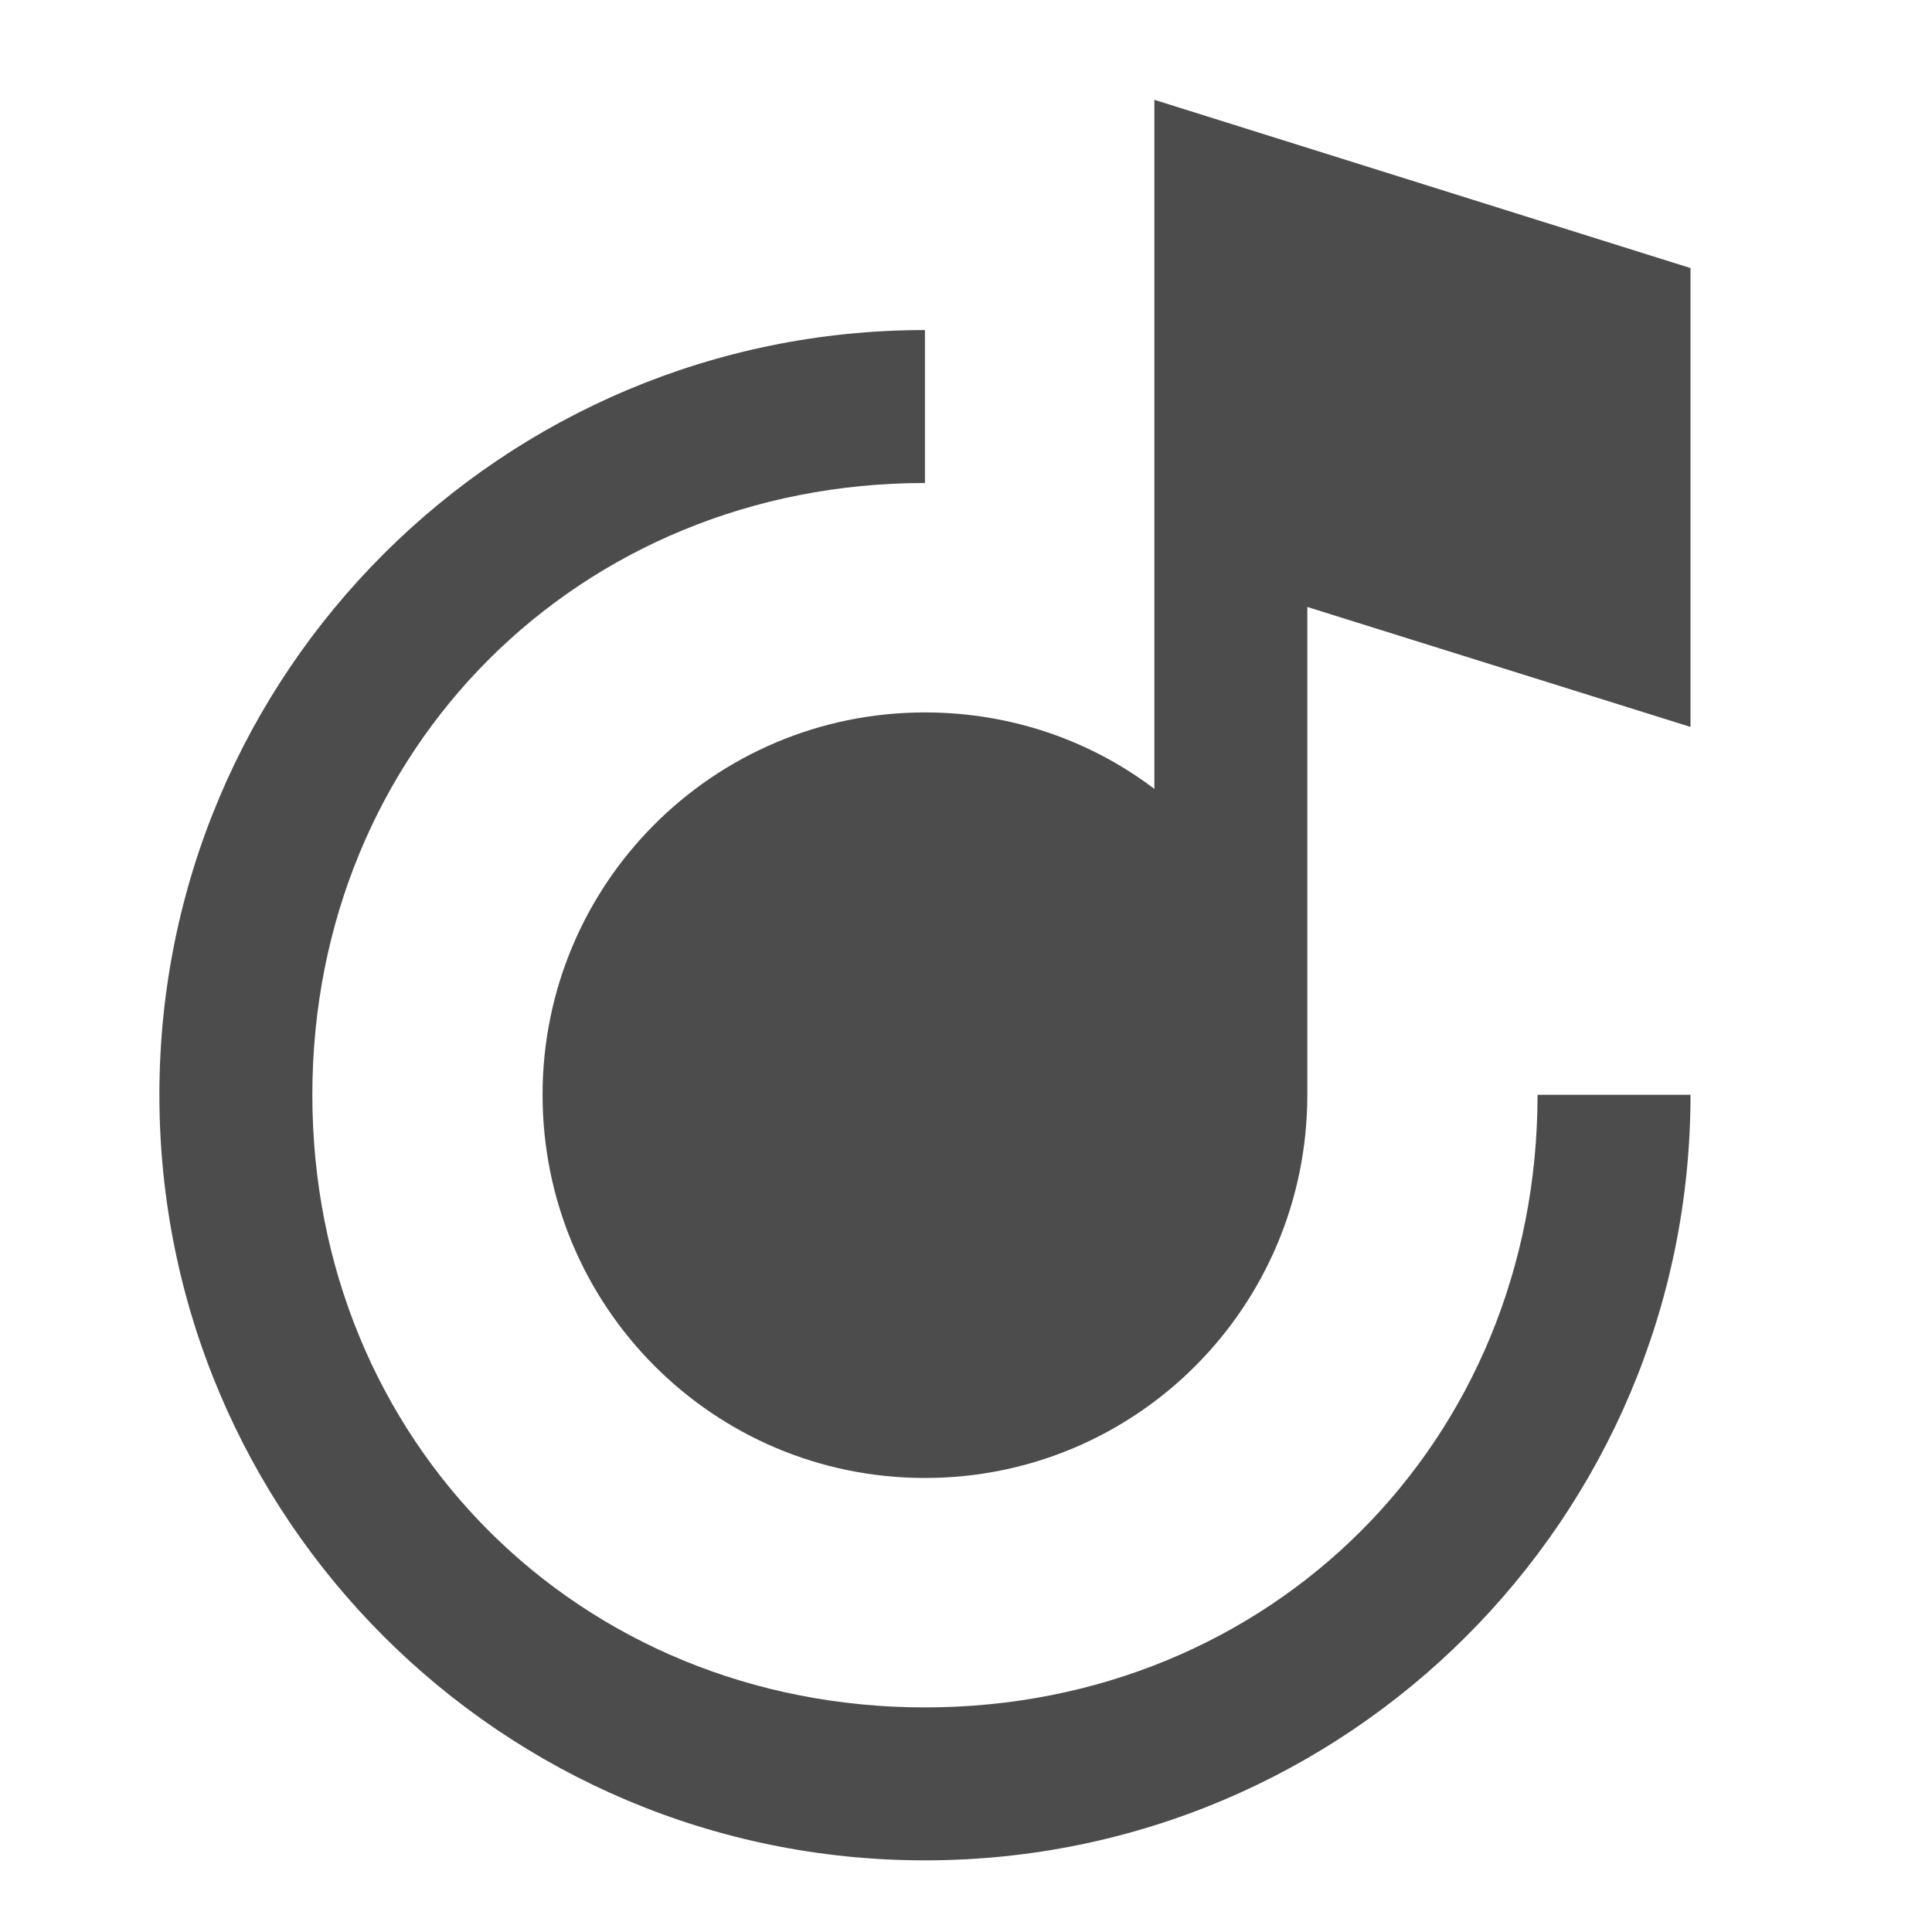
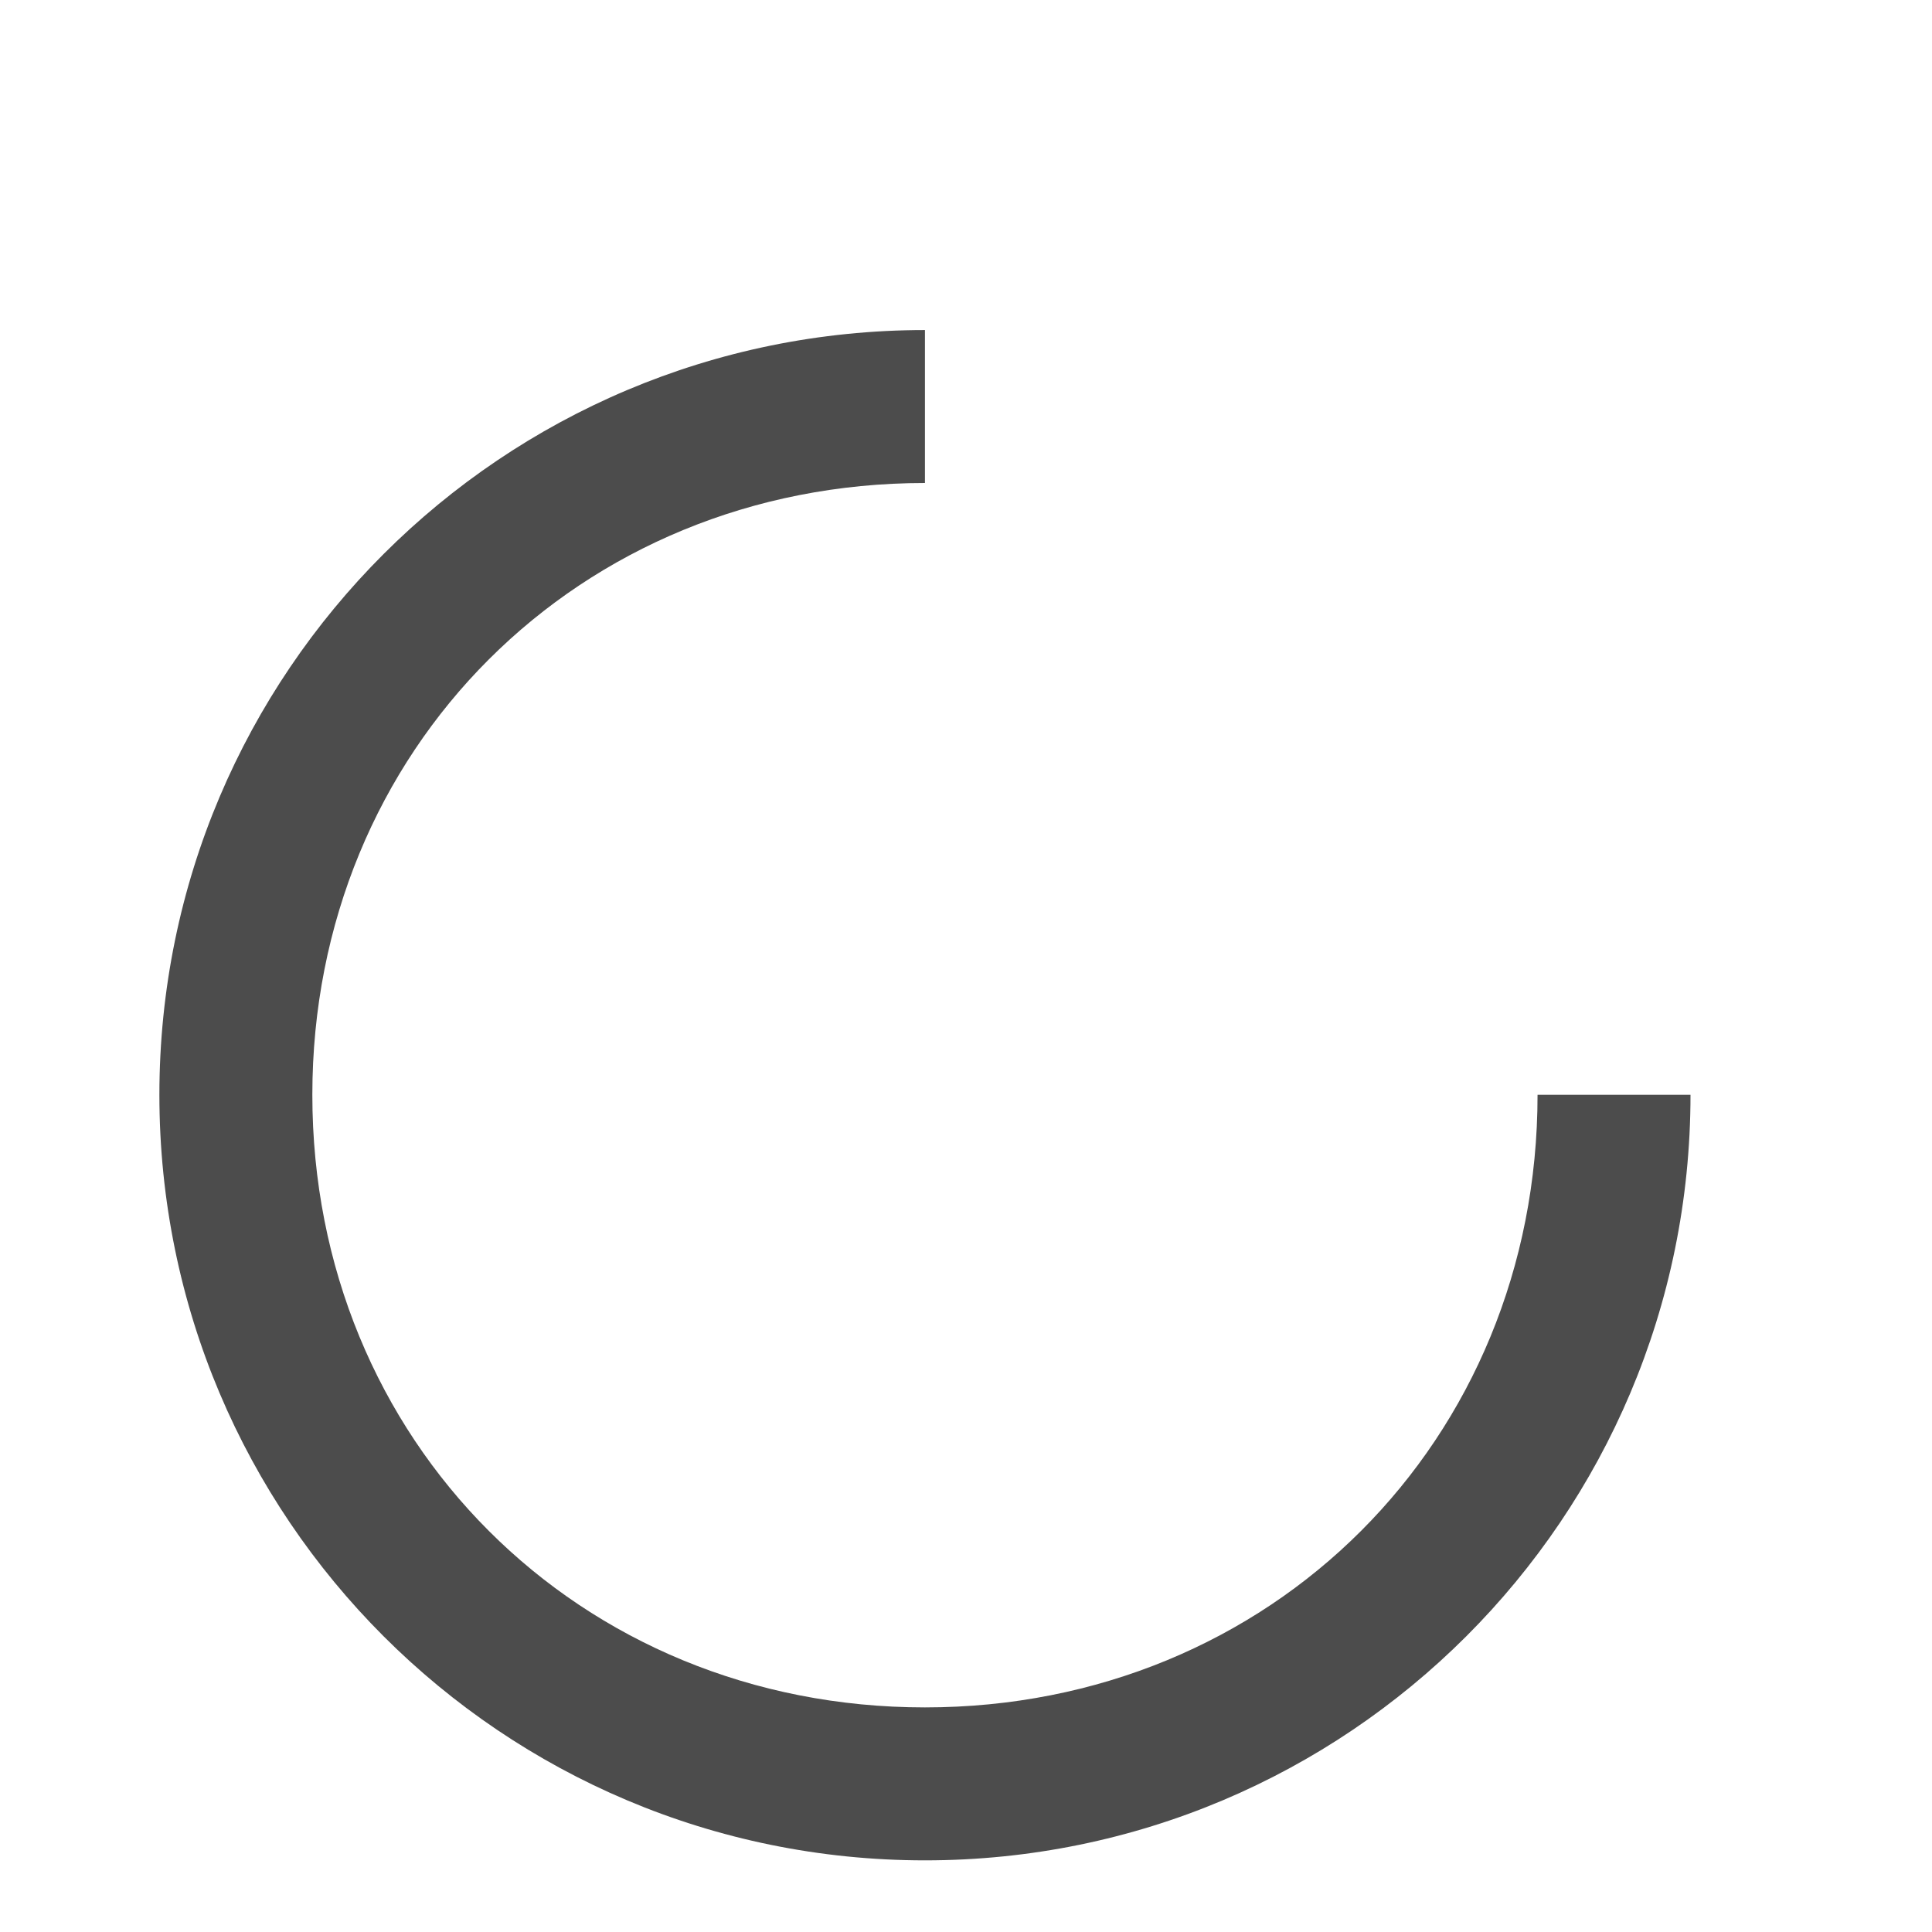
<svg xmlns="http://www.w3.org/2000/svg" width="24" height="24" viewBox="0 0 24 24" fill="none">
-   <path d="M14.34 6.95V9.8C13.55 9.2 12.56 8.85 11.49 8.85C8.86 8.85 6.74 10.98 6.74 13.6C6.74 16.23 8.86 18.36 11.49 18.36C14.12 18.36 16.24 16.23 16.24 13.6V7.54L21 9.03V3.33L14.34 1.24V6.95Z" fill="black" fill-opacity="0.7" />
  <path d="M11.49 23.11C16.74 23.11 21 18.86 21 13.6H19.1C19.1 17.9 15.79 21.21 11.49 21.21C7.19 21.21 3.88 17.9 3.88 13.6C3.88 9.31 7.19 6 11.49 6V4.1C6.24 4.1 1.98 8.35 1.98 13.6C1.98 18.86 6.24 23.11 11.49 23.11Z" fill="black" fill-opacity="0.7" />
</svg>